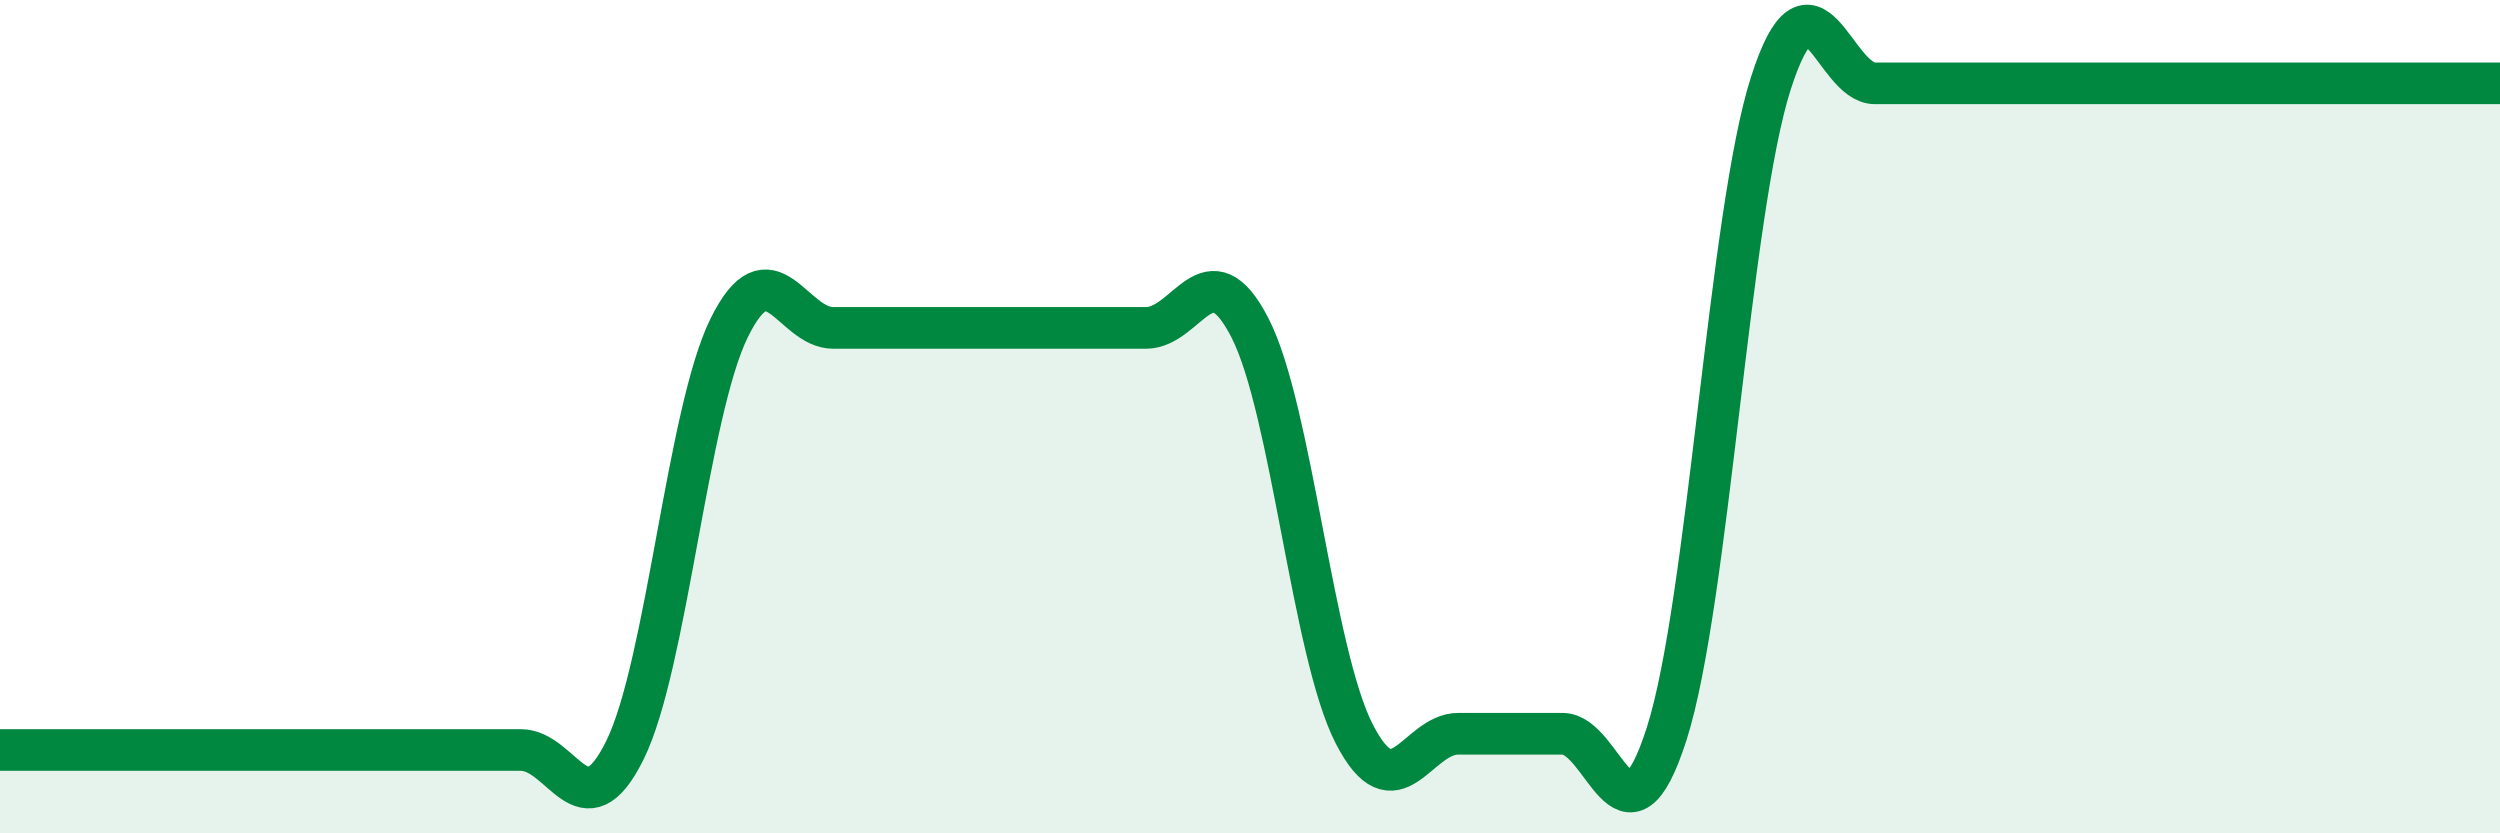
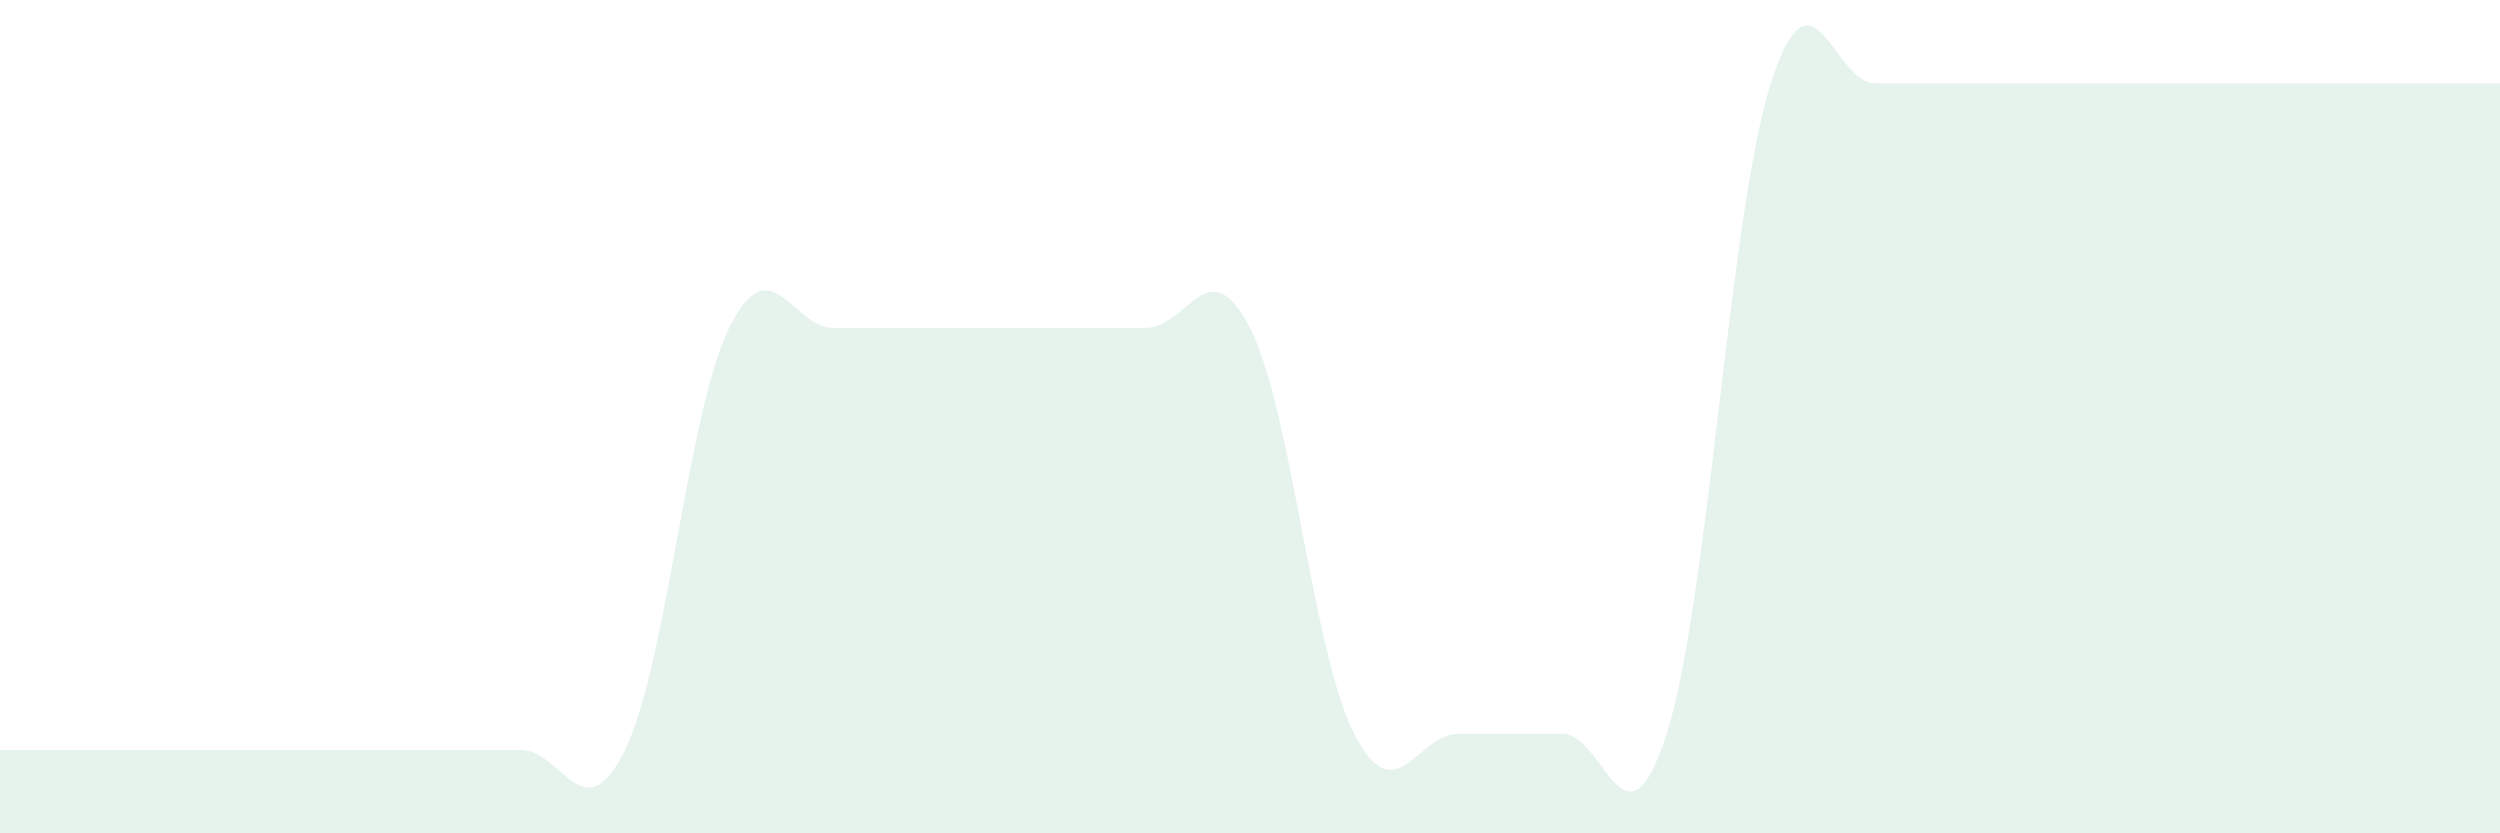
<svg xmlns="http://www.w3.org/2000/svg" width="60" height="20" viewBox="0 0 60 20">
  <path d="M 0,18 C 0.5,18 1.5,18 2.5,18 C 3.5,18 4,18 5,18 C 6,18 6.5,18 7.5,18 C 8.5,18 9,18 10,18 C 11,18 11.5,18 12.5,18 C 13.5,18 14,20.03 15,18 C 16,15.97 16.5,9.9 17.5,7.87 C 18.5,5.84 19,7.87 20,7.87 C 21,7.87 21.5,7.87 22.5,7.87 C 23.5,7.87 24,7.87 25,7.87 C 26,7.87 26.5,7.87 27.5,7.87 C 28.5,7.87 29,5.92 30,7.87 C 31,9.82 31.5,15.66 32.5,17.61 C 33.5,19.56 34,17.61 35,17.61 C 36,17.61 36.5,17.61 37.5,17.61 C 38.5,17.61 39,20.73 40,17.61 C 41,14.49 41.5,5.12 42.5,2 C 43.5,-1.12 44,2 45,2 C 46,2 46.5,2 47.5,2 C 48.5,2 49,2 50,2 C 51,2 51.5,2 52.5,2 C 53.5,2 53.5,2 55,2 C 56.5,2 59,2 60,2L60 20L0 20Z" fill="#008740" opacity="0.1" stroke-linecap="round" stroke-linejoin="round" />
-   <path d="M 0,18 C 0.5,18 1.5,18 2.5,18 C 3.5,18 4,18 5,18 C 6,18 6.5,18 7.5,18 C 8.5,18 9,18 10,18 C 11,18 11.5,18 12.5,18 C 13.5,18 14,20.03 15,18 C 16,15.97 16.5,9.9 17.5,7.87 C 18.5,5.84 19,7.87 20,7.87 C 21,7.87 21.5,7.87 22.5,7.87 C 23.5,7.87 24,7.87 25,7.87 C 26,7.87 26.5,7.87 27.5,7.87 C 28.5,7.87 29,5.92 30,7.87 C 31,9.82 31.5,15.66 32.5,17.61 C 33.5,19.56 34,17.61 35,17.61 C 36,17.61 36.5,17.61 37.5,17.61 C 38.5,17.61 39,20.73 40,17.61 C 41,14.49 41.5,5.12 42.5,2 C 43.5,-1.12 44,2 45,2 C 46,2 46.5,2 47.5,2 C 48.5,2 49,2 50,2 C 51,2 51.5,2 52.5,2 C 53.5,2 53.5,2 55,2 C 56.5,2 59,2 60,2" stroke="#008740" stroke-width="1" fill="none" stroke-linecap="round" stroke-linejoin="round" />
</svg>